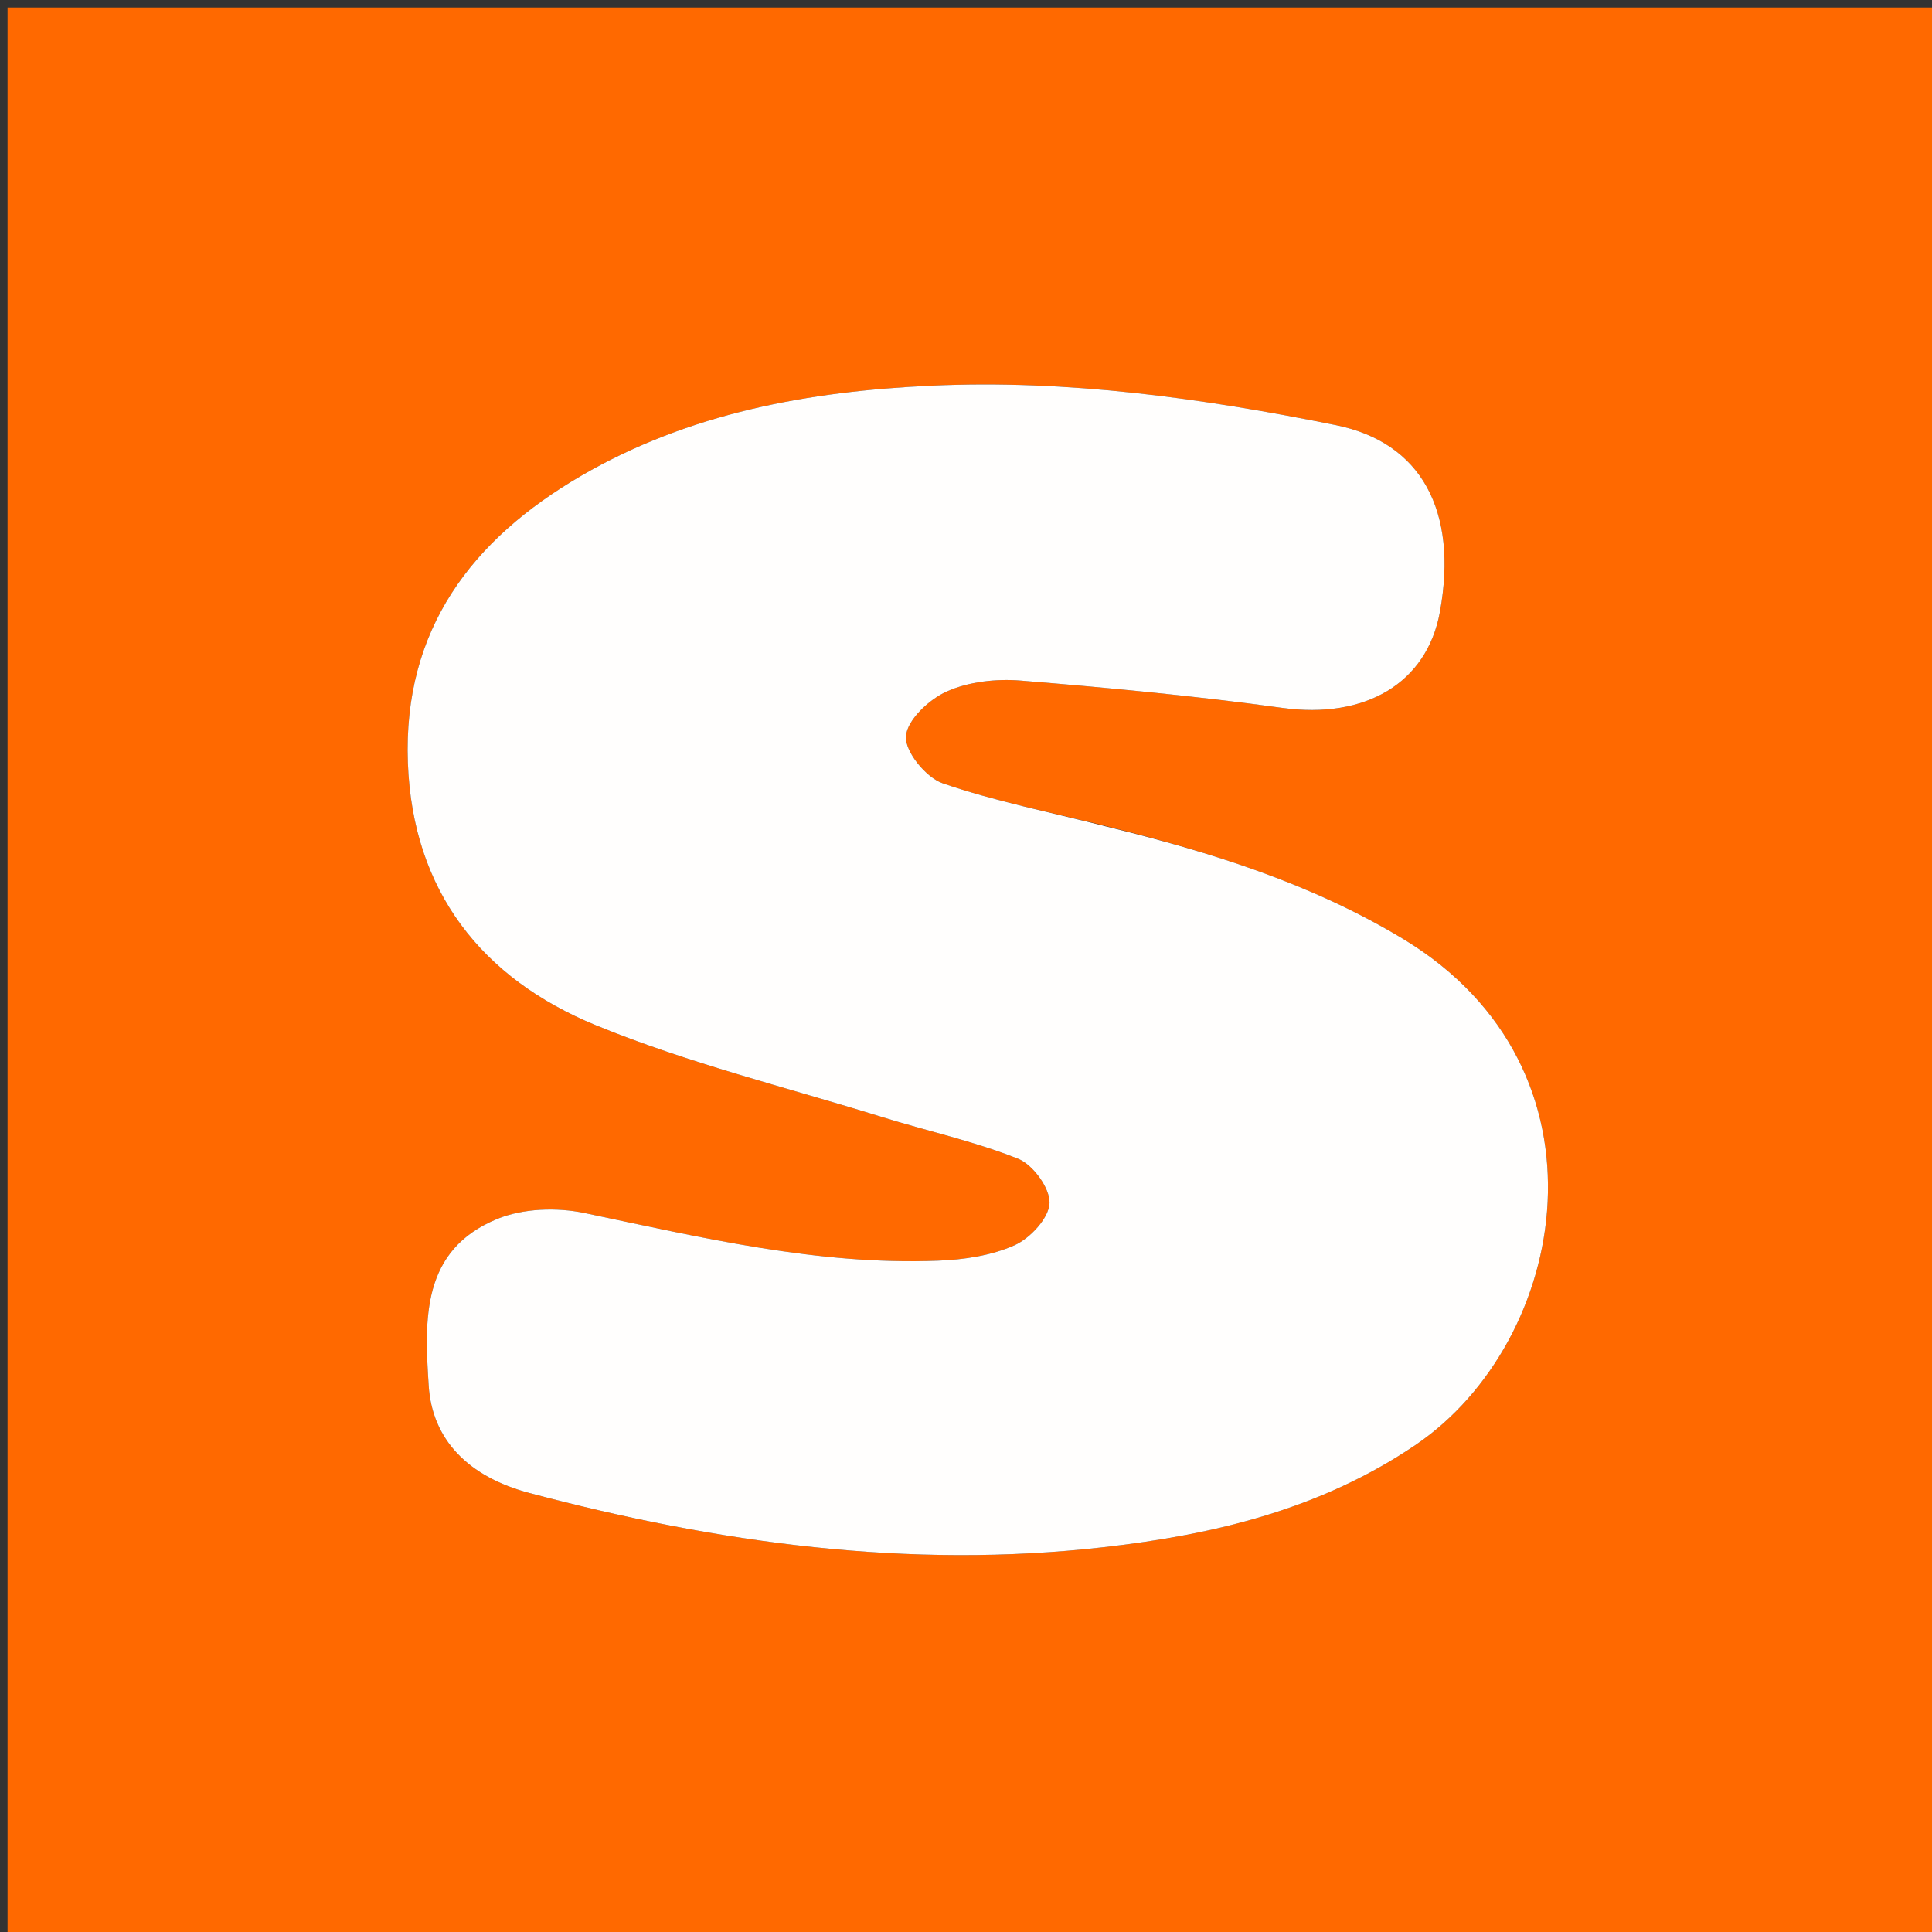
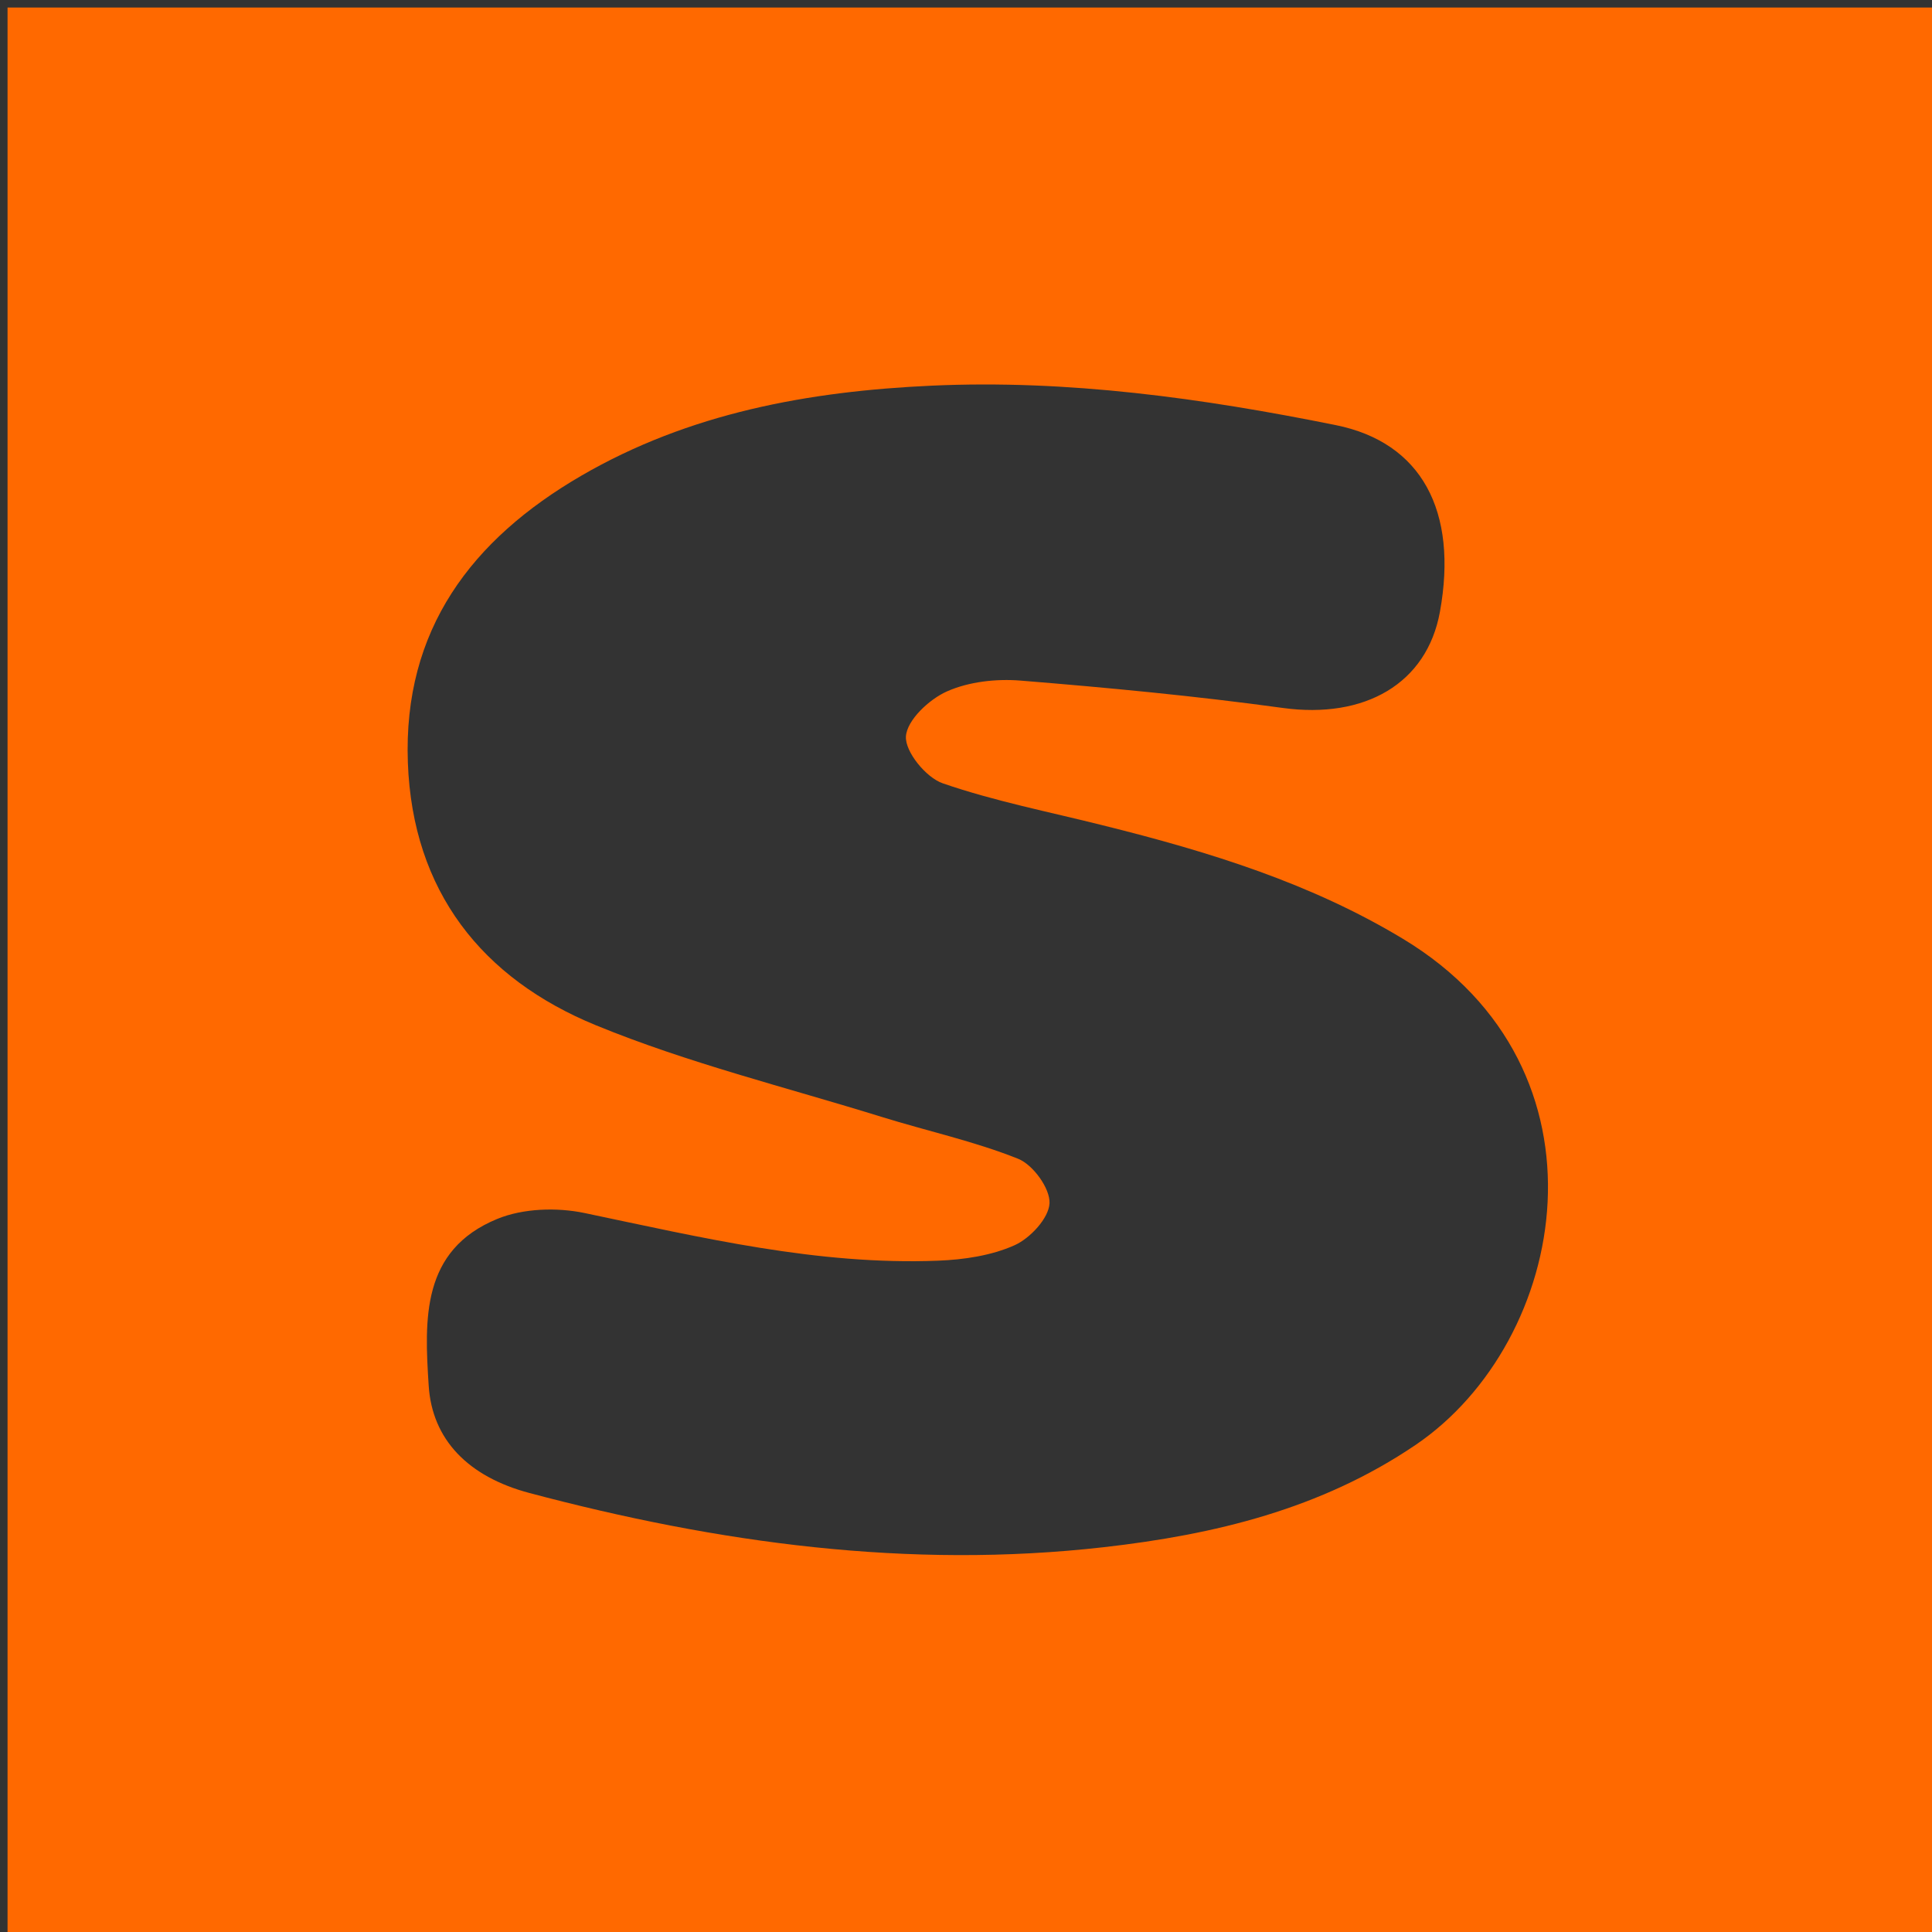
<svg xmlns="http://www.w3.org/2000/svg" version="1.1" id="Layer_1" x="0px" y="0px" width="100%" viewBox="0 0 256 256" enable-background="new 0 0 256 256" xml:space="preserve">
  <rect x="0" y="0" width="256" height="256" fill="#333333" stroke="none" />
  <path fill="#FF6900" opacity="1" stroke="none" d=" M125,257   C83.333,257 42.167,257 1,257   C1,171.667 1,86.333 1,1   C86.333,1 171.667,1 257,1   C257,86.333 257,171.667 257,257   C213.167,257 169.333,257 125,257  M146.111,109.355   C139.021,107.574 131.802,106.169 124.917,103.793   C122.704,103.03 119.912,99.614 120.04,97.579   C120.176,95.42 123.115,92.664 125.473,91.616   C128.384,90.322 132.007,89.921 135.237,90.183   C146.832,91.123 158.43,92.22 169.952,93.804   C180.848,95.302 189.068,90.589 190.797,81.073   C193.23,67.682 188.337,58.619 176.992,56.329   C159.333,52.766 141.523,50.28 123.44,51.103   C107.156,51.844 91.324,54.72 77.009,63.045   C62.497,71.484 53.398,83.427 54.044,101.05   C54.669,118.087 63.851,129.655 78.968,135.857   C91.195,140.873 104.173,144.069 116.84,148   C122.862,149.869 129.077,151.215 134.907,153.544   C136.878,154.331 139.153,157.464 139.067,159.428   C138.98,161.413 136.499,164.081 134.423,165.007   C131.345,166.379 127.718,166.914 124.295,167.047   C108.33,167.672 92.936,163.973 77.456,160.732   C73.777,159.962 69.303,160.109 65.886,161.514   C55.817,165.655 56.238,174.809 56.805,183.621   C57.262,190.737 62.008,195.668 70.161,197.833   C95.123,204.463 120.391,207.944 146.252,205.011   C160.934,203.346 175.001,199.966 187.533,191.486   C207.824,177.757 214.544,141.675 185.899,124.399   C173.779,117.09 160.509,112.928 146.111,109.355  z" />
-   <path fill="#FFFEFD" opacity="1" stroke="none" d=" M146.5,109.496   C160.509,112.928 173.779,117.09 185.899,124.399   C214.544,141.675 207.824,177.757 187.533,191.486   C175.001,199.966 160.934,203.346 146.252,205.011   C120.391,207.944 95.123,204.463 70.161,197.833   C62.008,195.668 57.262,190.737 56.805,183.621   C56.238,174.809 55.817,165.655 65.886,161.514   C69.303,160.109 73.777,159.962 77.456,160.732   C92.936,163.973 108.33,167.672 124.295,167.047   C127.718,166.914 131.345,166.379 134.423,165.007   C136.499,164.081 138.98,161.413 139.067,159.428   C139.153,157.464 136.878,154.331 134.907,153.544   C129.077,151.215 122.862,149.869 116.84,148   C104.173,144.069 91.195,140.873 78.968,135.857   C63.851,129.655 54.669,118.087 54.044,101.05   C53.398,83.427 62.497,71.484 77.009,63.045   C91.324,54.72 107.156,51.844 123.44,51.103   C141.523,50.28 159.333,52.766 176.992,56.329   C188.337,58.619 193.23,67.682 190.797,81.073   C189.068,90.589 180.848,95.302 169.952,93.804   C158.43,92.22 146.832,91.123 135.237,90.183   C132.007,89.921 128.384,90.322 125.473,91.616   C123.115,92.664 120.176,95.42 120.04,97.579   C119.912,99.614 122.704,103.03 124.917,103.793   C131.802,106.169 139.021,107.574 146.5,109.496  z" />
</svg>